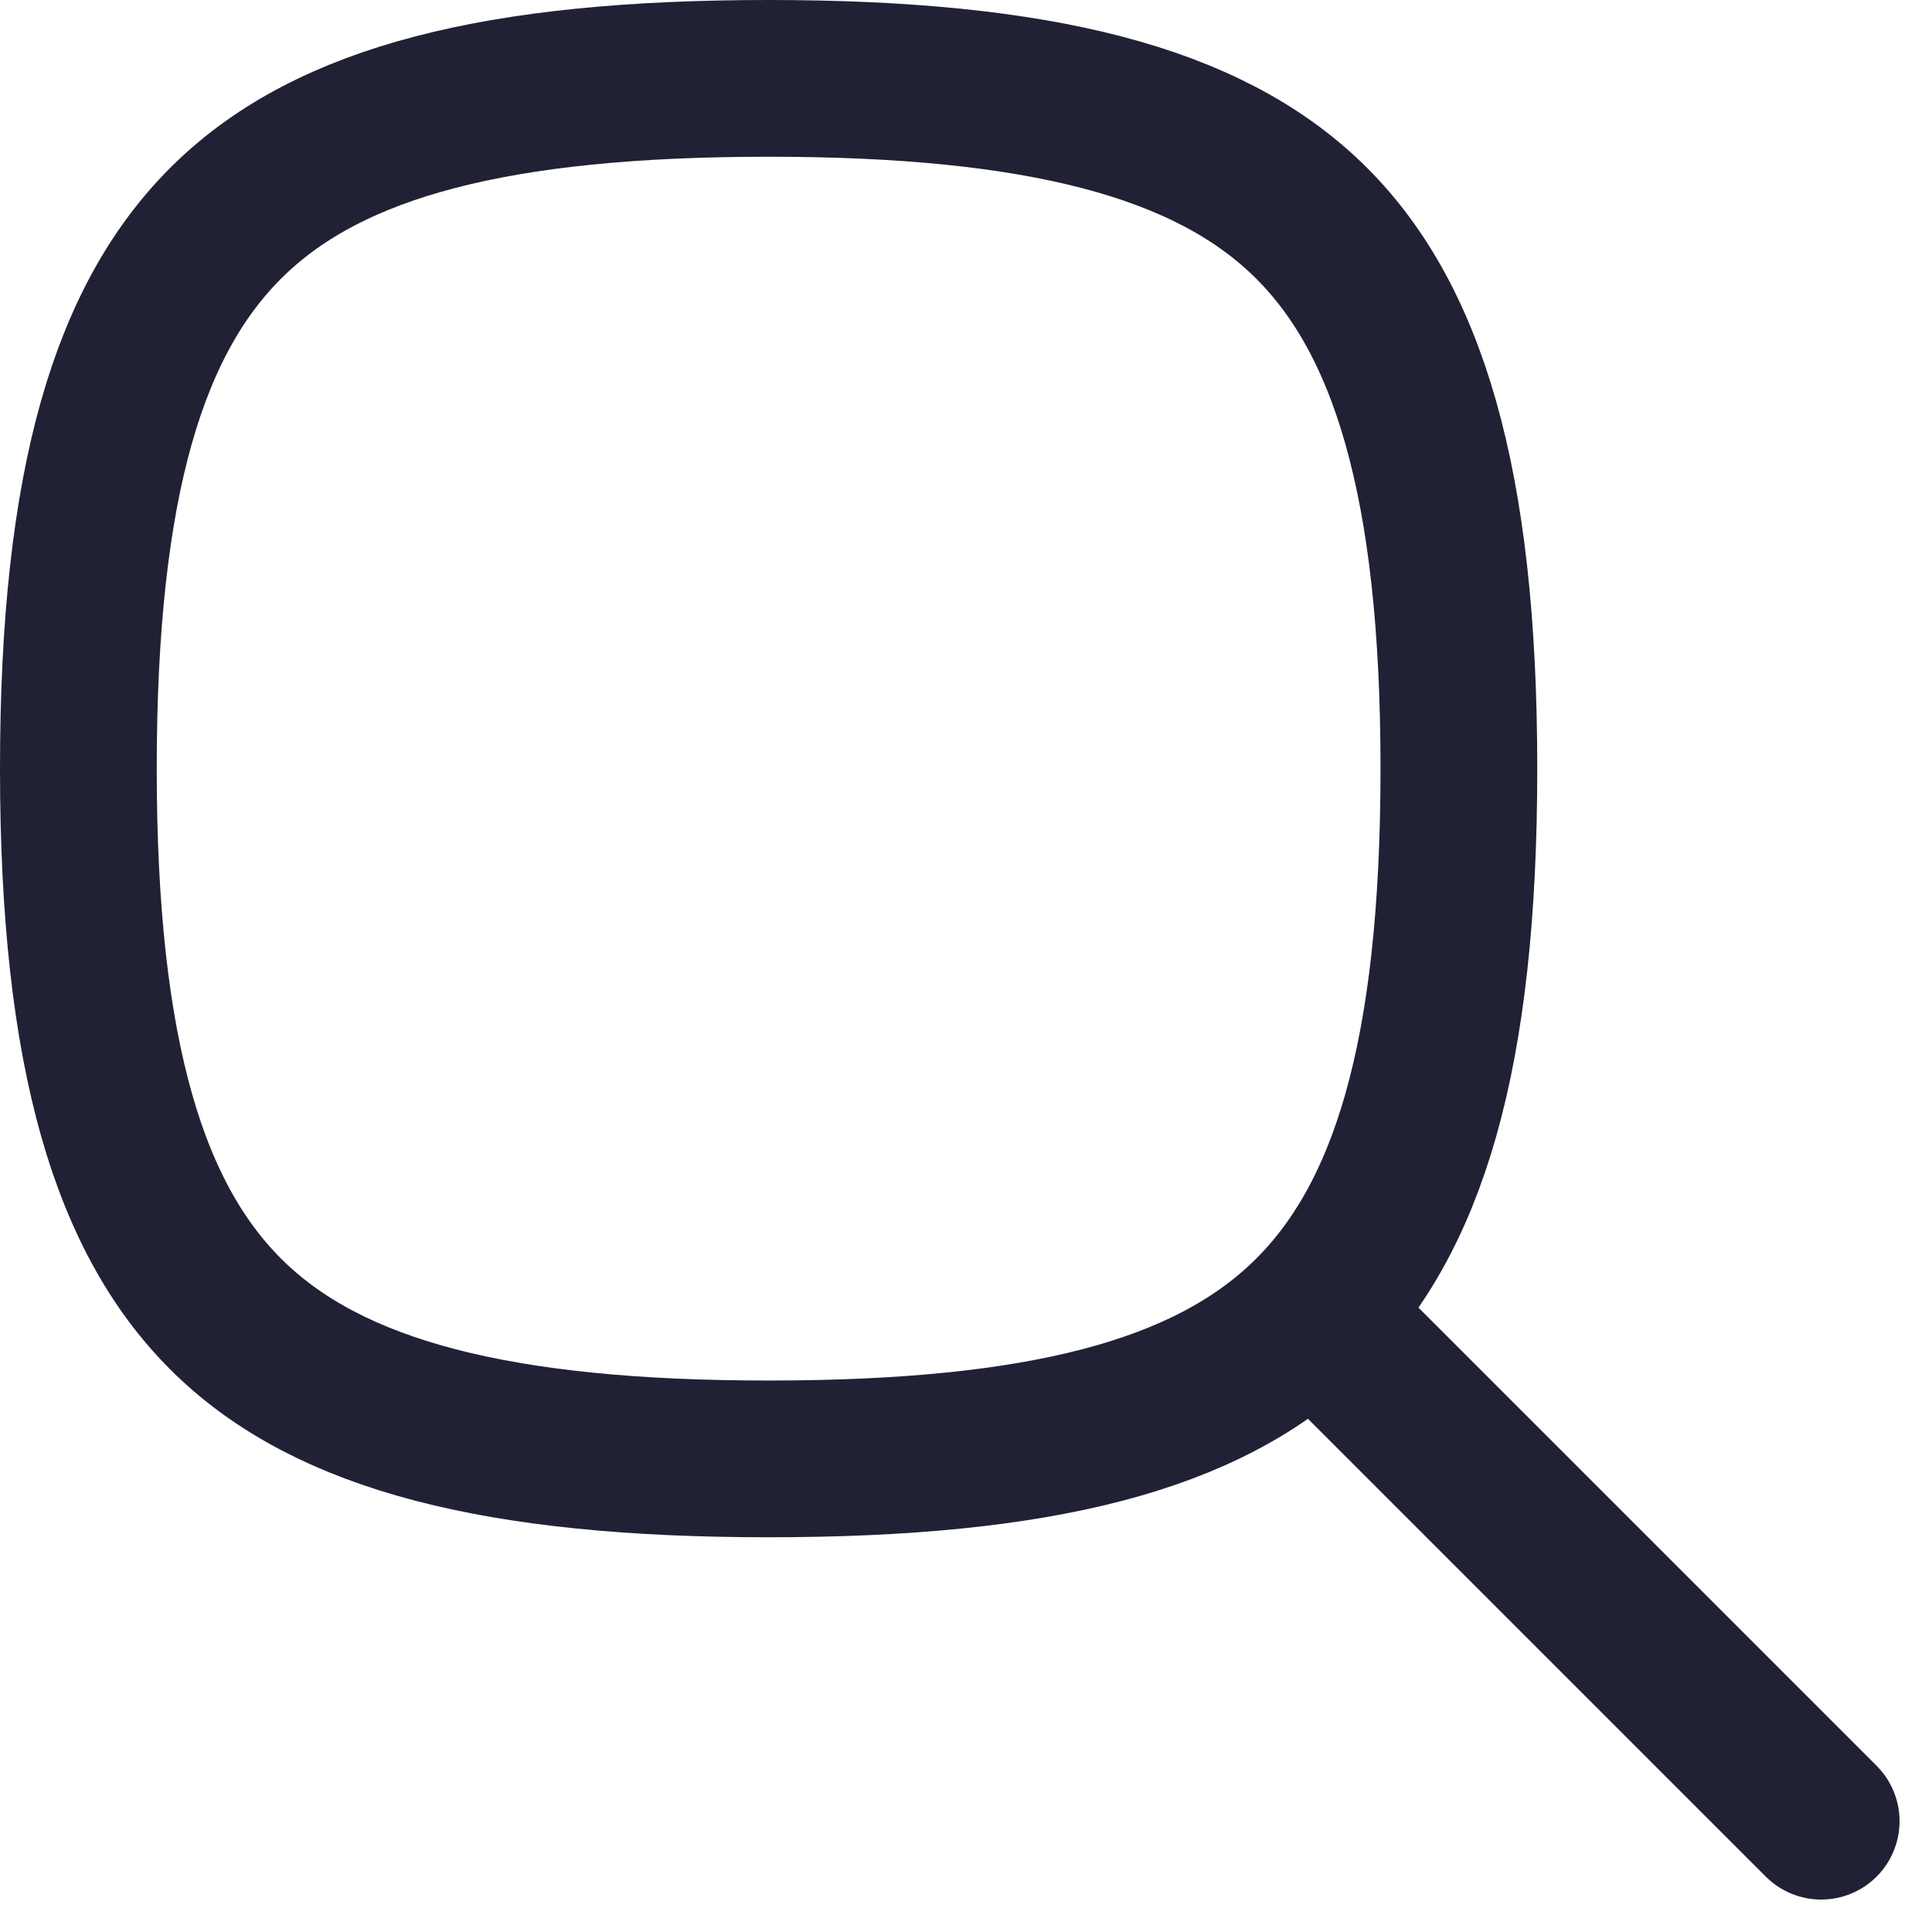
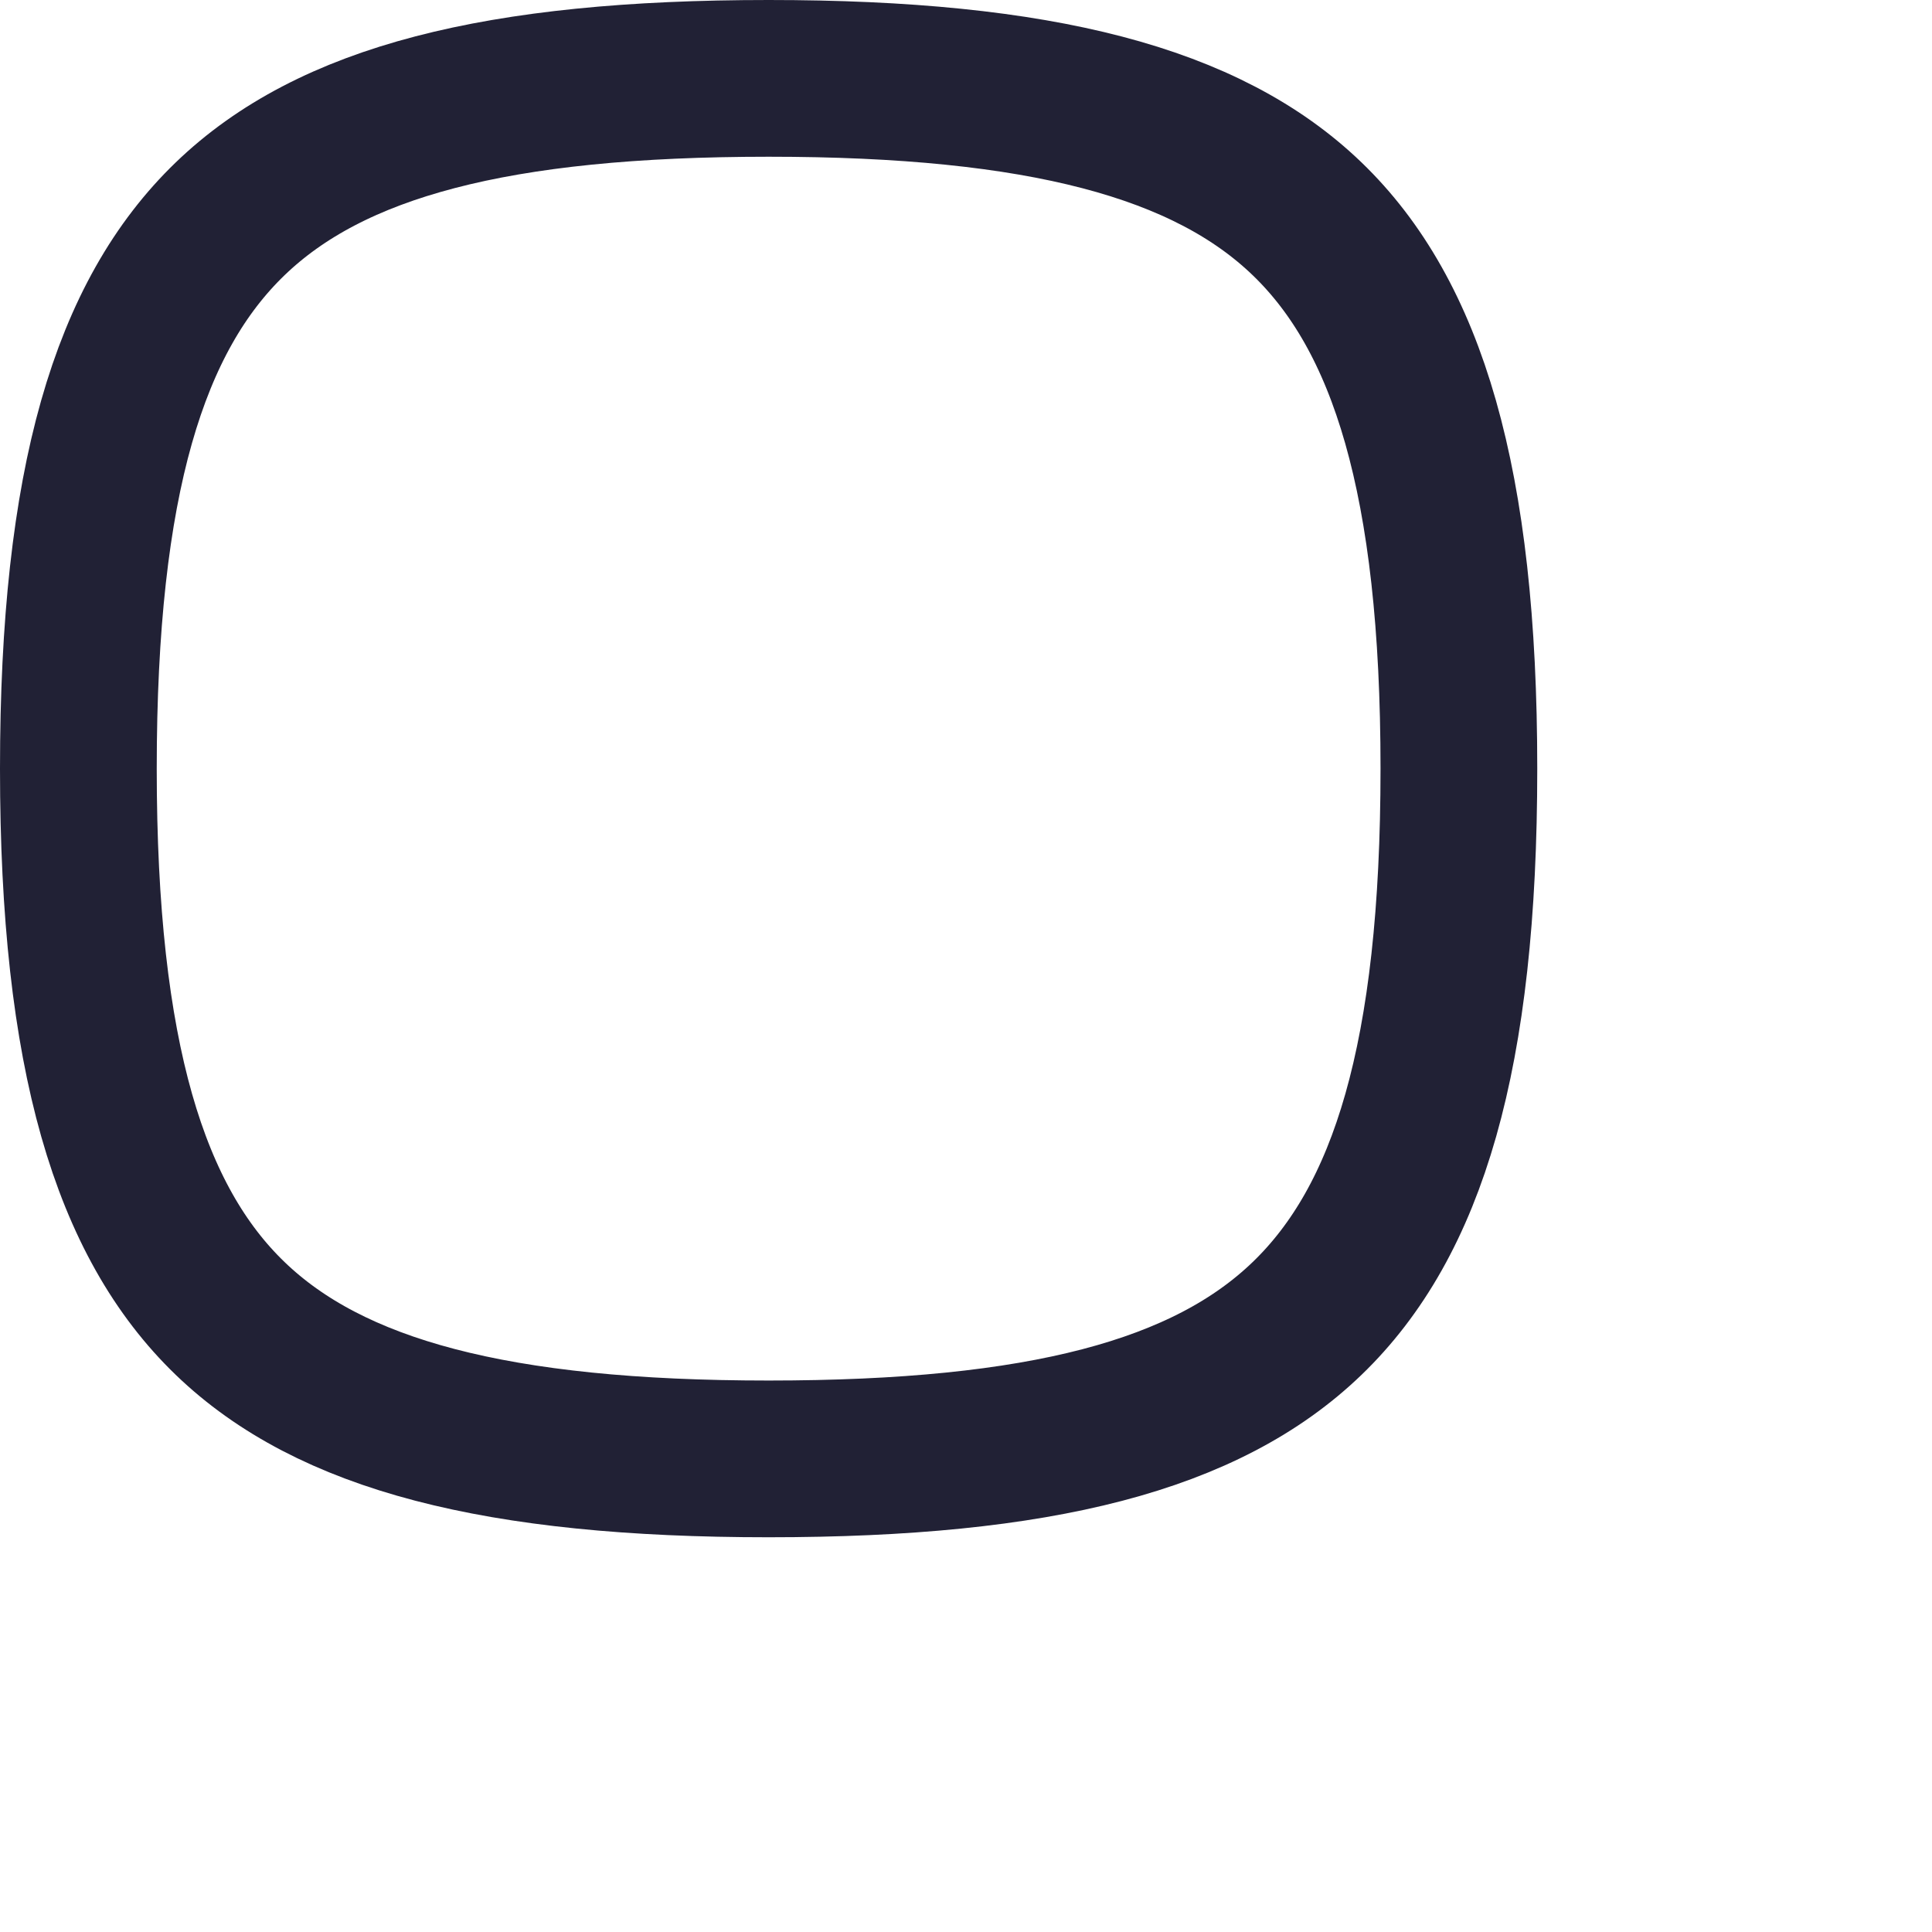
<svg xmlns="http://www.w3.org/2000/svg" width="24.653" height="24.653" viewBox="0 0 24.653 24.653">
  <g id="Search..." transform="translate(0 0)">
    <path id="Path_1136" data-name="Path 1136" d="M1,9.808c0,3.674.658,5.783,1.936,7.015s3.4,1.793,6.872,1.793,5.587-.554,6.872-1.793,1.936-3.341,1.936-7.015-.658-5.783-1.936-7.015S13.278,1,9.808,1s-5.587.554-6.872,1.793S1,6.134,1,9.808Z" fill="none" stroke="#212135" stroke-linecap="round" stroke-linejoin="round" stroke-width="2" />
-     <path id="Path_1137" data-name="Path 1137" d="M26.323,26.323l-5.976-5.976" transform="translate(-3.084 -3.084)" fill="none" stroke="#212135" stroke-linecap="round" stroke-linejoin="round" stroke-width="2" />
  </g>
</svg>